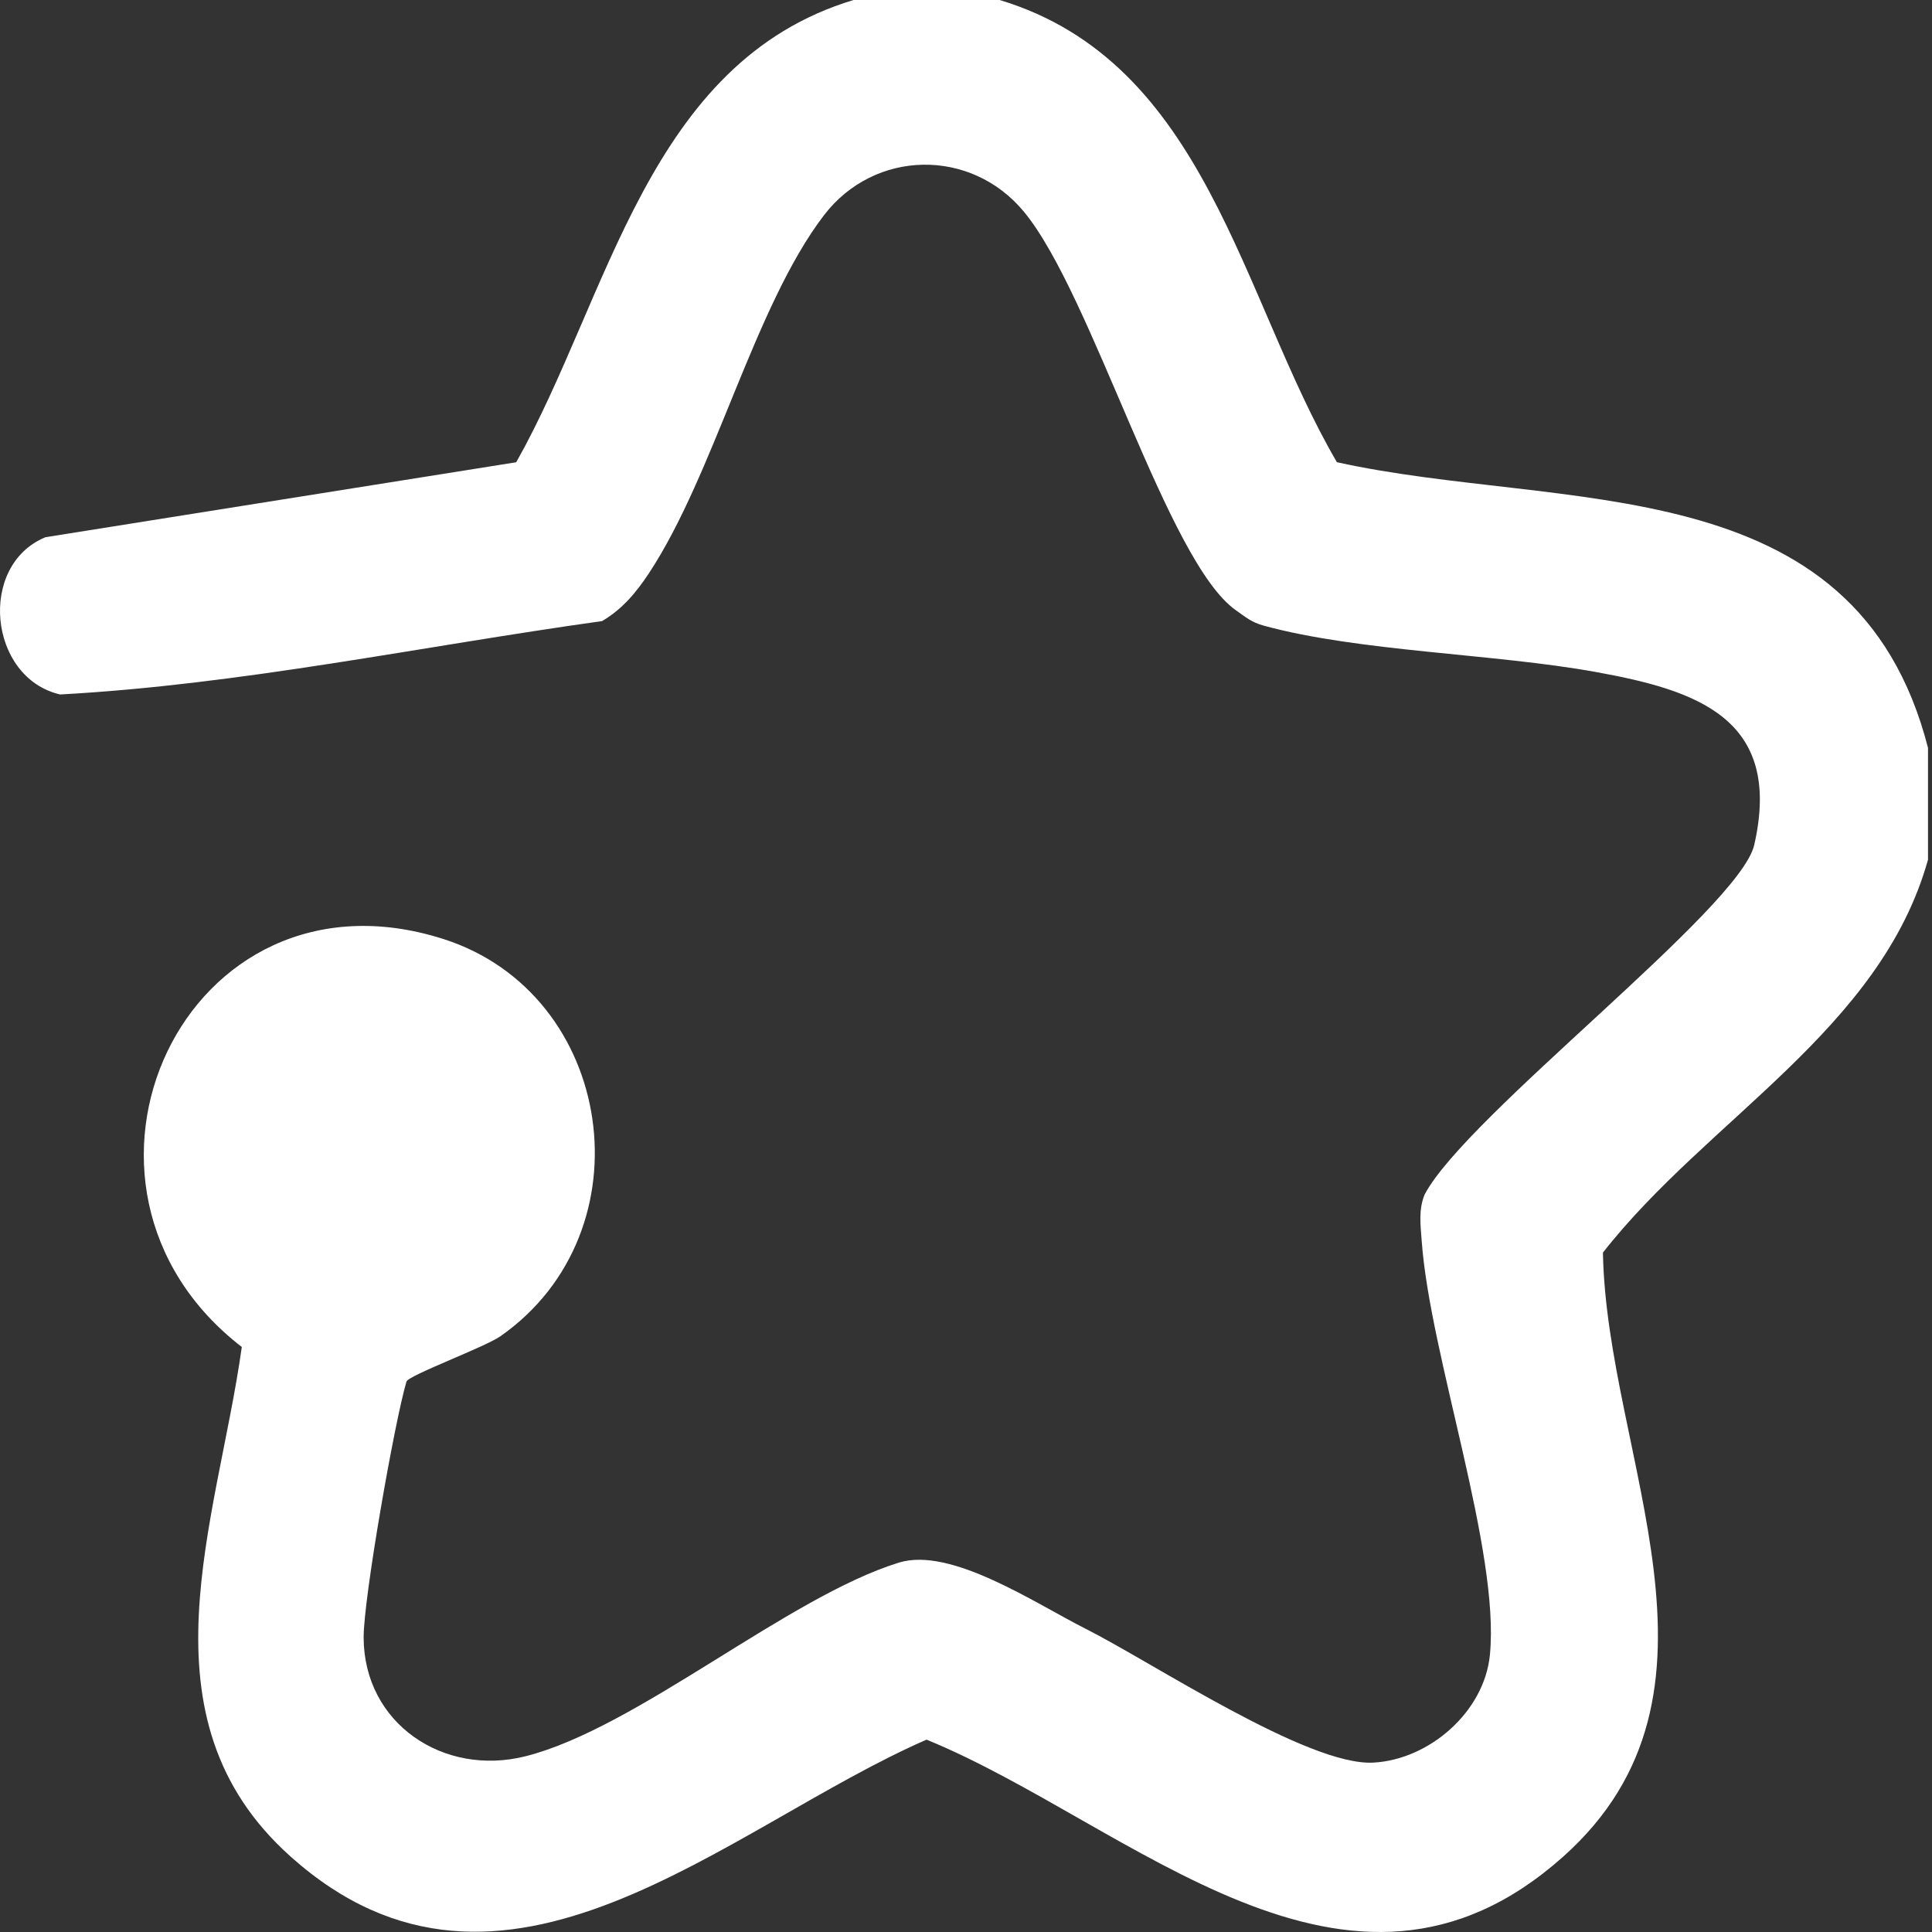
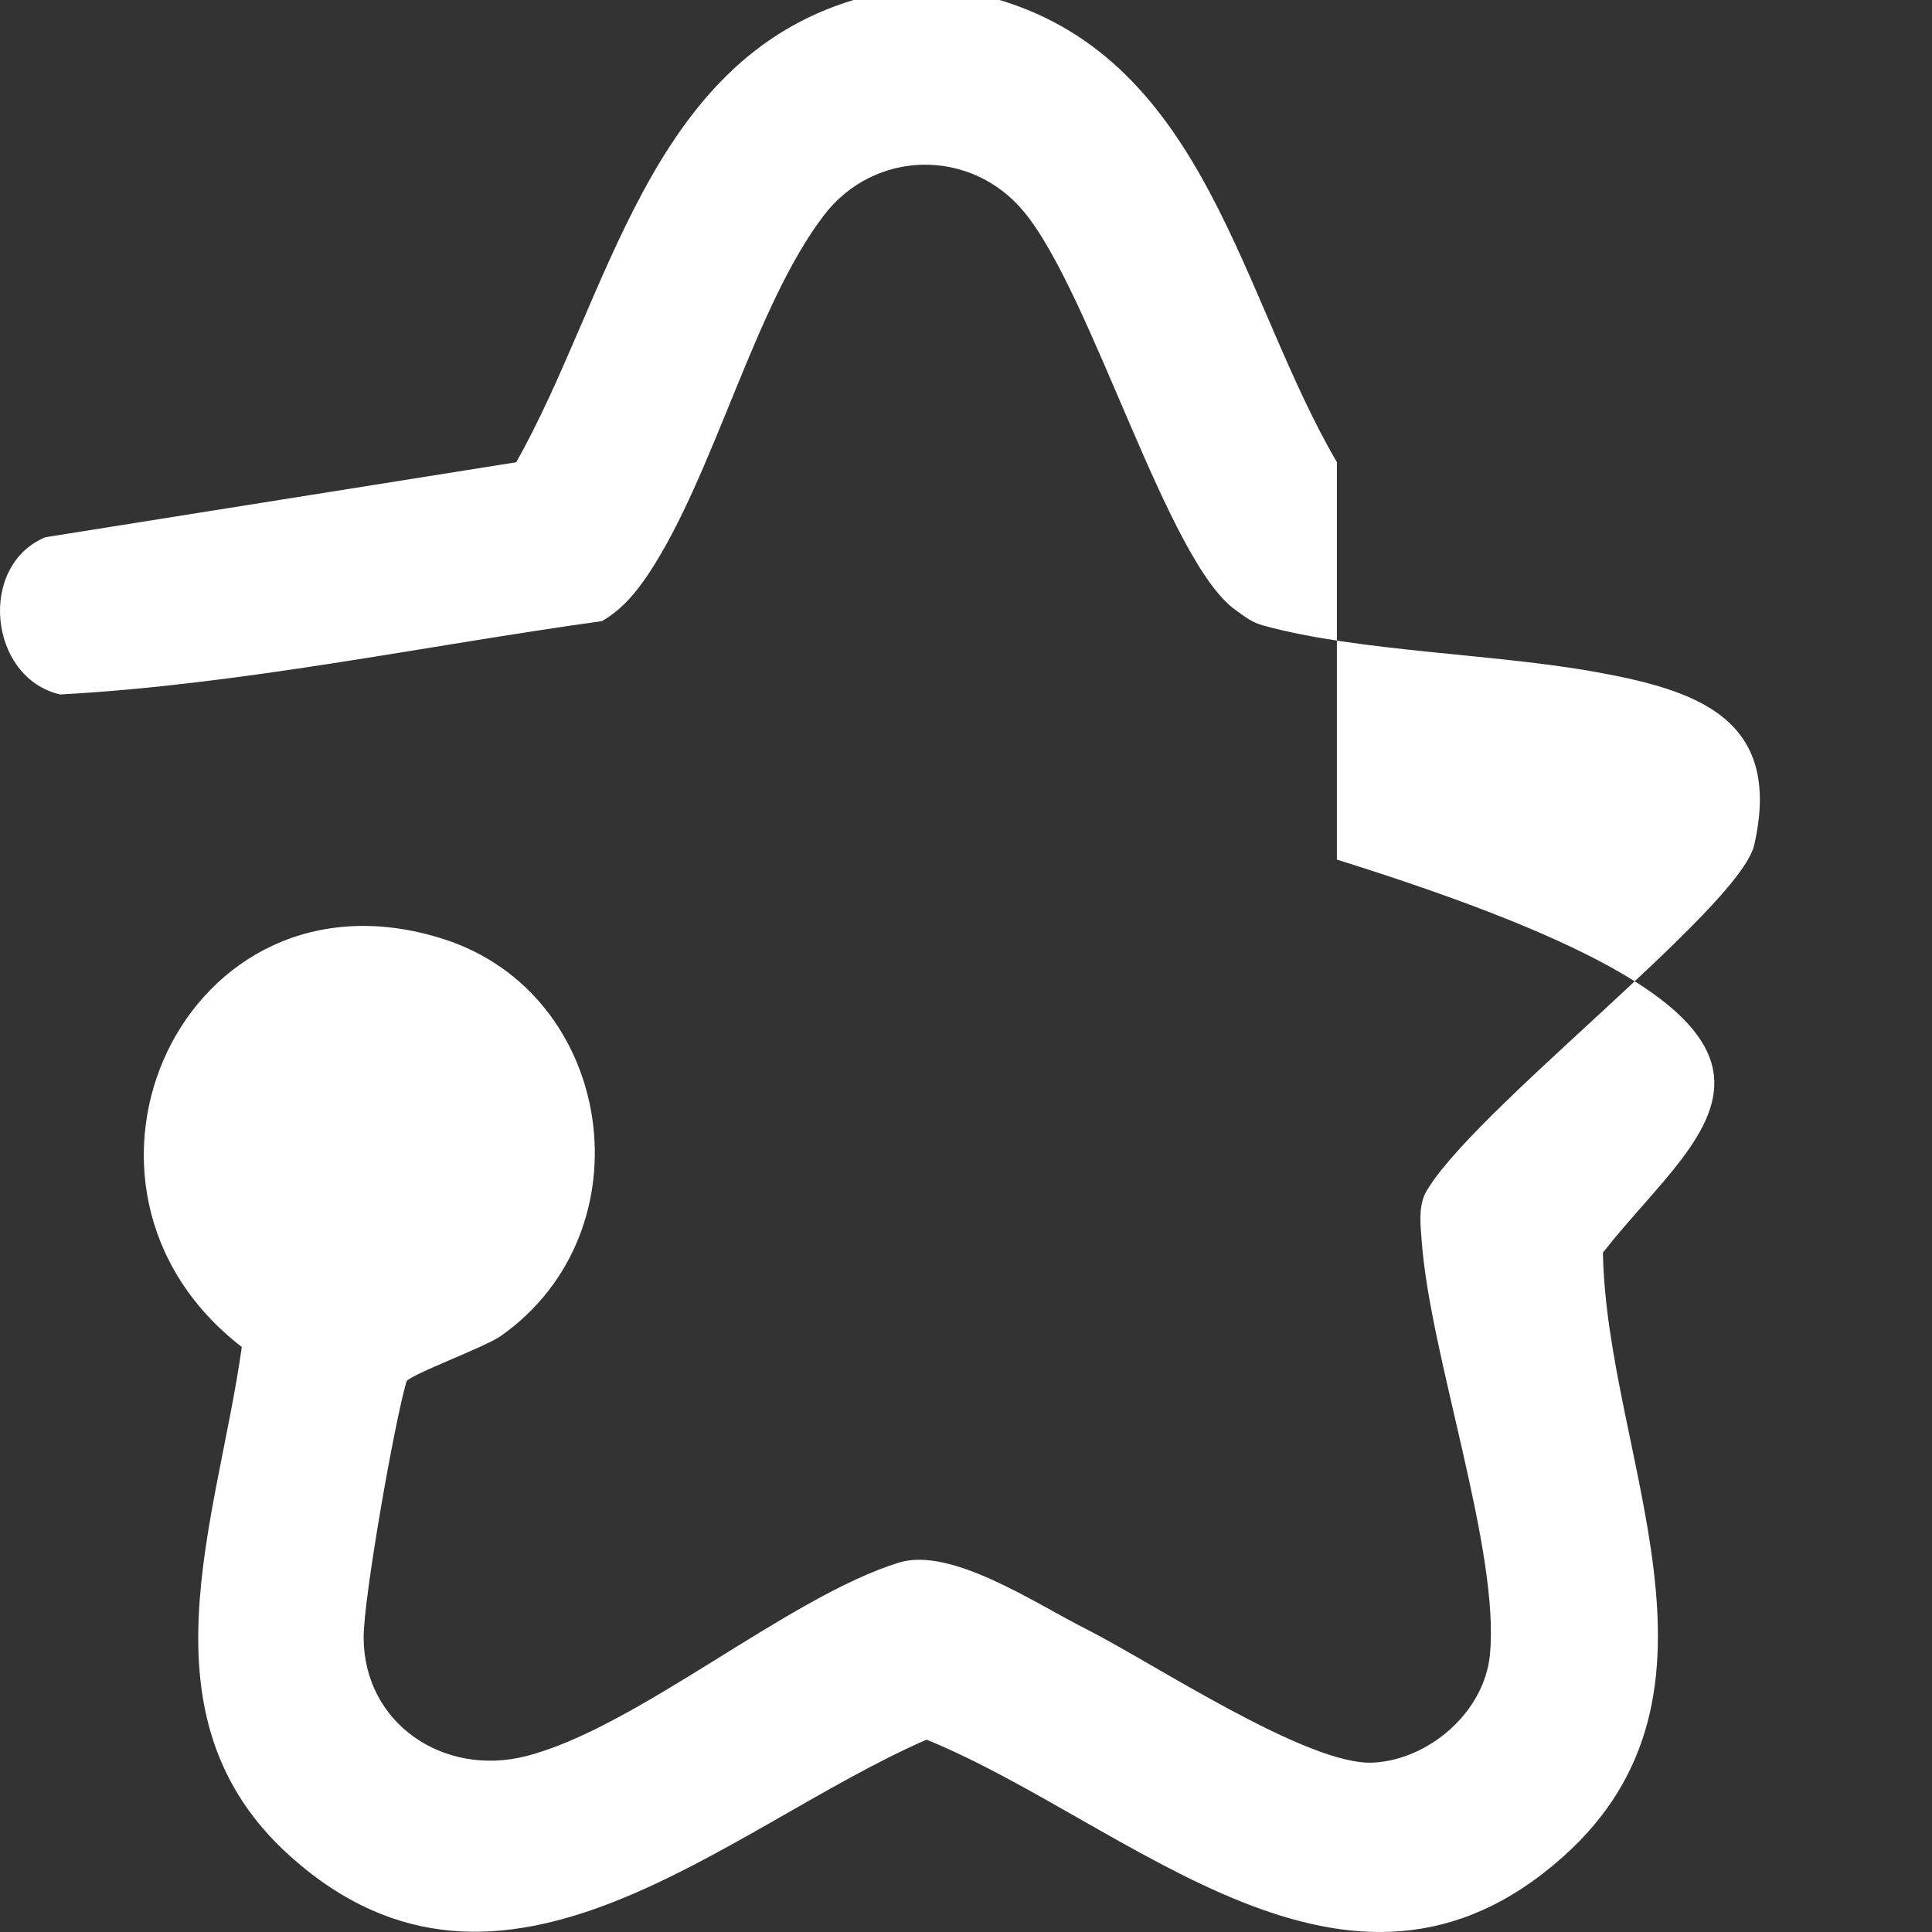
<svg xmlns="http://www.w3.org/2000/svg" width="46" height="46" viewBox="0 0 46 46" fill="none">
  <rect x="0" y="0" width="46" height="46" fill="#333333" stroke="none" />
-   <path d="M23.801 0C28.738 1.491 29.535 7.073 31.831 11.005C37.203 12.19 44.177 11.073 45.905 17.806V20.467C44.779 24.512 40.653 26.643 38.165 29.824C38.252 34.682 41.614 40.293 37.211 44.213C32.094 48.77 26.919 43.409 22.061 41.42C17.288 43.503 11.977 48.725 6.92 44.205C3.218 40.896 5.178 36.219 5.757 32.071C0.79 28.236 4.395 20.394 10.553 22.356C14.641 23.659 15.478 29.318 11.917 31.814C11.539 32.078 9.721 32.747 9.678 32.895C9.392 33.858 8.655 38.057 8.658 38.99C8.665 41.037 10.56 42.305 12.507 41.817C15.149 41.155 18.754 38.023 21.402 37.205C22.644 36.821 24.641 38.172 25.852 38.782C27.428 39.575 31.136 42.05 32.697 41.967C34.032 41.896 35.34 40.759 35.474 39.402C35.717 36.919 34.047 32.278 33.85 29.547C33.823 29.169 33.77 28.804 33.921 28.439C34.913 26.557 41.421 21.63 41.767 20.119C42.462 17.082 40.355 16.427 37.991 15.999C35.571 15.561 32.348 15.516 30.088 14.896C29.793 14.815 29.66 14.694 29.429 14.532C27.792 13.39 26.012 7.021 24.383 5.046C23.12 3.514 20.819 3.553 19.616 5.128C17.959 7.296 17.008 11.291 15.449 13.651C15.146 14.109 14.815 14.507 14.334 14.788C10.045 15.386 5.743 16.3 1.432 16.535C-0.271 16.141 -0.538 13.461 1.081 12.791L12.291 11.006C14.513 7.068 15.418 1.479 20.322 0H23.801Z" fill="white" />
+   <path d="M23.801 0C28.738 1.491 29.535 7.073 31.831 11.005V20.467C44.779 24.512 40.653 26.643 38.165 29.824C38.252 34.682 41.614 40.293 37.211 44.213C32.094 48.77 26.919 43.409 22.061 41.42C17.288 43.503 11.977 48.725 6.92 44.205C3.218 40.896 5.178 36.219 5.757 32.071C0.79 28.236 4.395 20.394 10.553 22.356C14.641 23.659 15.478 29.318 11.917 31.814C11.539 32.078 9.721 32.747 9.678 32.895C9.392 33.858 8.655 38.057 8.658 38.99C8.665 41.037 10.56 42.305 12.507 41.817C15.149 41.155 18.754 38.023 21.402 37.205C22.644 36.821 24.641 38.172 25.852 38.782C27.428 39.575 31.136 42.05 32.697 41.967C34.032 41.896 35.34 40.759 35.474 39.402C35.717 36.919 34.047 32.278 33.85 29.547C33.823 29.169 33.77 28.804 33.921 28.439C34.913 26.557 41.421 21.63 41.767 20.119C42.462 17.082 40.355 16.427 37.991 15.999C35.571 15.561 32.348 15.516 30.088 14.896C29.793 14.815 29.66 14.694 29.429 14.532C27.792 13.39 26.012 7.021 24.383 5.046C23.12 3.514 20.819 3.553 19.616 5.128C17.959 7.296 17.008 11.291 15.449 13.651C15.146 14.109 14.815 14.507 14.334 14.788C10.045 15.386 5.743 16.3 1.432 16.535C-0.271 16.141 -0.538 13.461 1.081 12.791L12.291 11.006C14.513 7.068 15.418 1.479 20.322 0H23.801Z" fill="white" />
</svg>